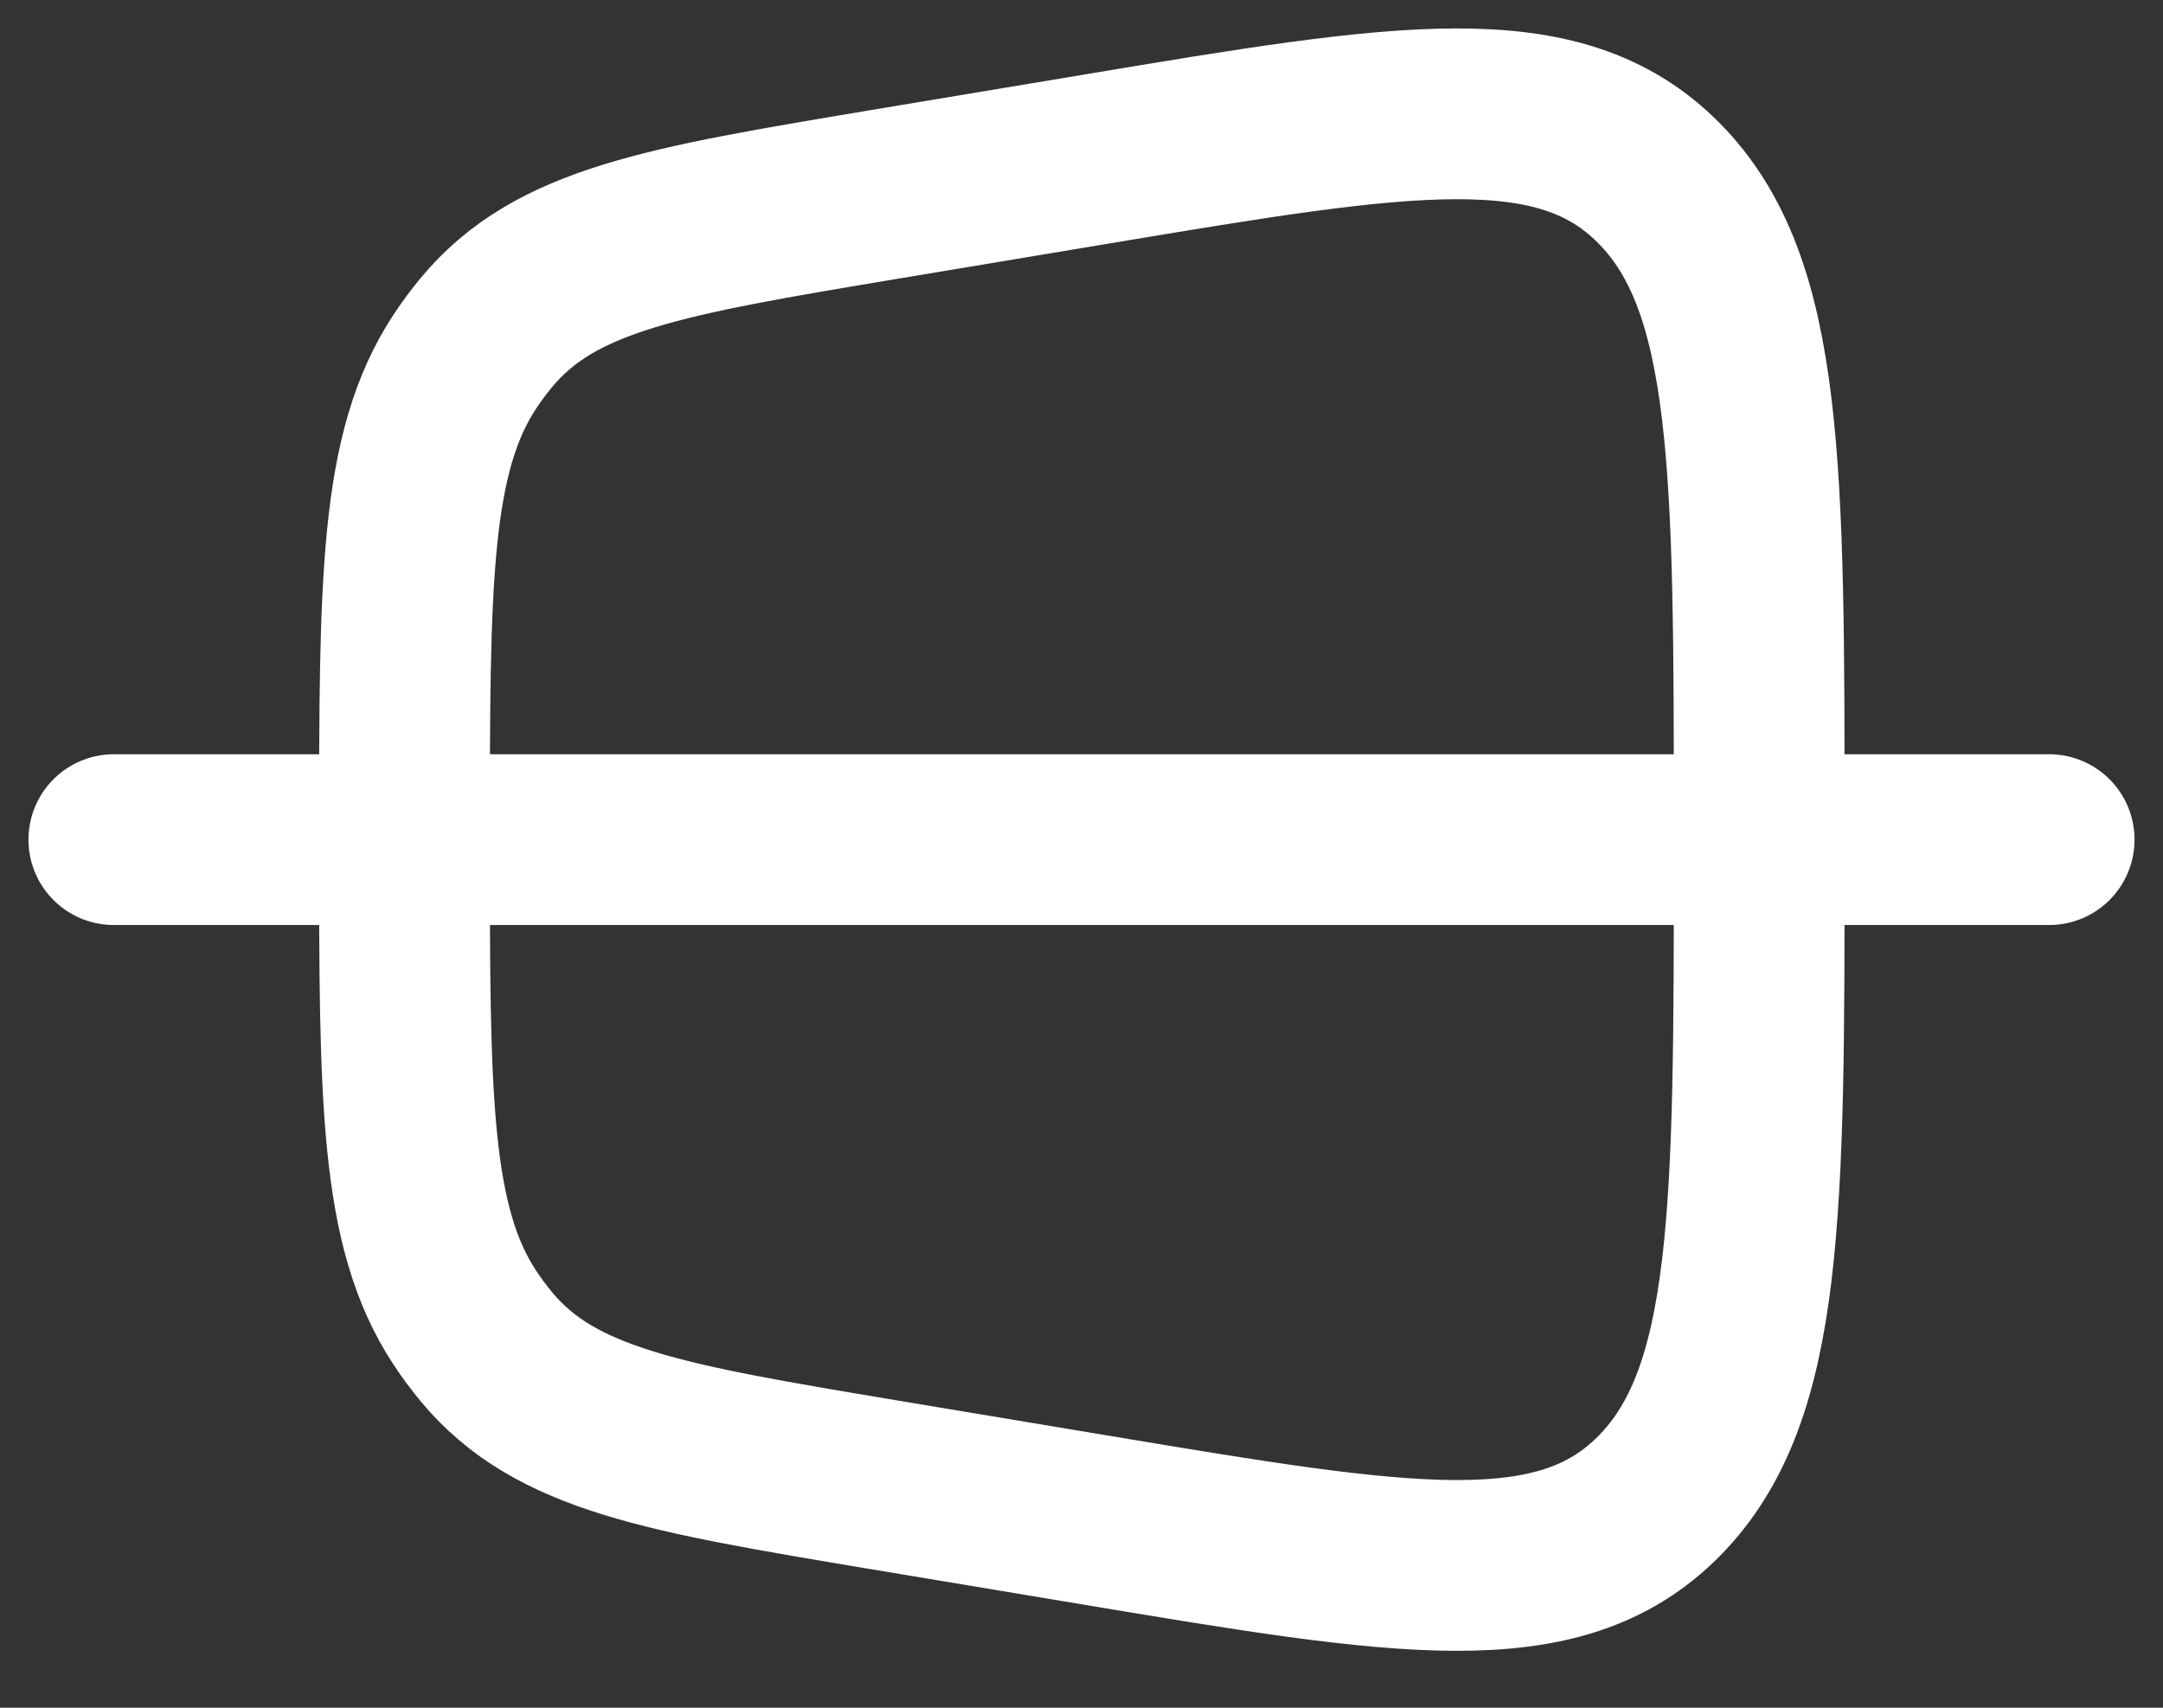
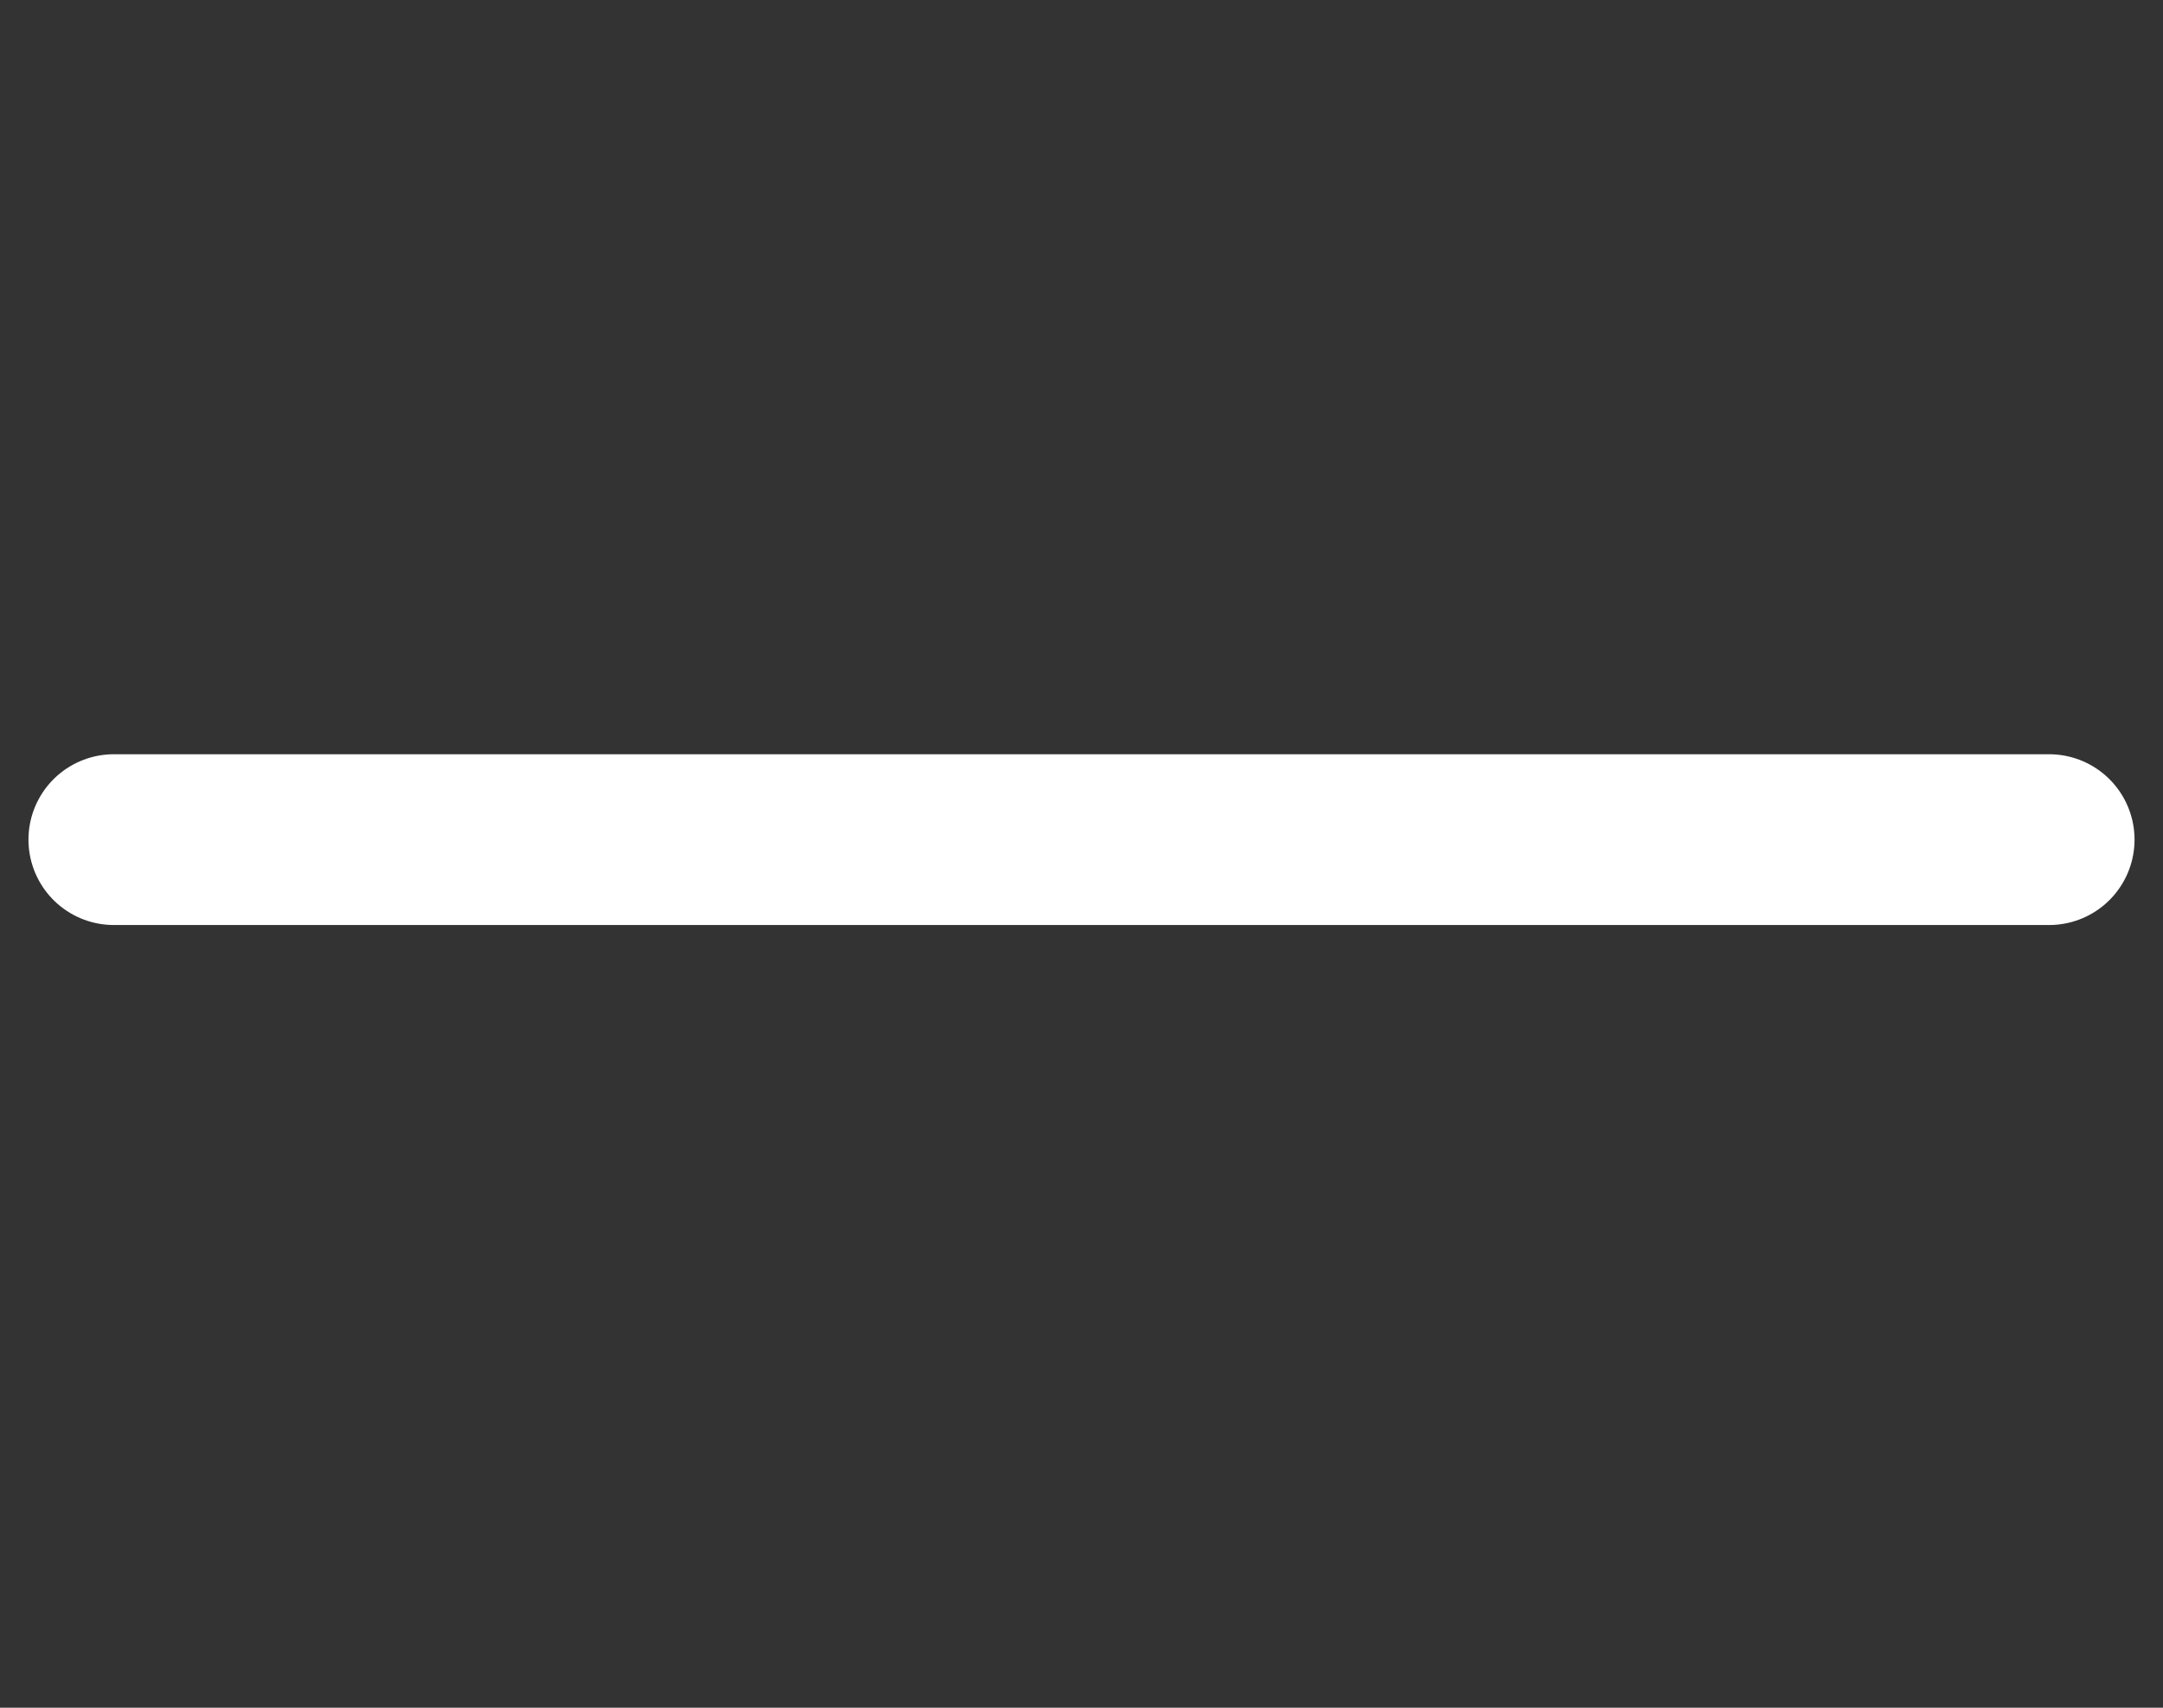
<svg xmlns="http://www.w3.org/2000/svg" width="19" height="15" viewBox="0 0 19 15" fill="none">
  <rect x="0" y="0" width="19" height="15" fill="#333333" stroke="none" />
-   <path d="M3.553 7.375C3.553 5.109 3.553 3.977 4.086 3.172C4.144 3.084 4.207 3 4.273 2.92C4.88 2.19 5.84 2.03 7.76 1.709L9.632 1.397C12.34 0.945 13.694 0.719 14.574 1.61C15.453 2.5 15.453 4.098 15.453 7.294V7.456C15.453 10.652 15.453 12.25 14.574 13.14C13.694 14.031 12.34 13.805 9.632 13.353L7.76 13.041C5.84 12.72 4.88 12.56 4.273 11.83C4.207 11.75 4.144 11.666 4.086 11.578C3.553 10.773 3.553 9.641 3.553 7.375Z" stroke="white" stroke-width="1.5" />
  <path d="M18 7.375L1 7.375" stroke="white" stroke-width="1.5" stroke-linecap="round" />
</svg>